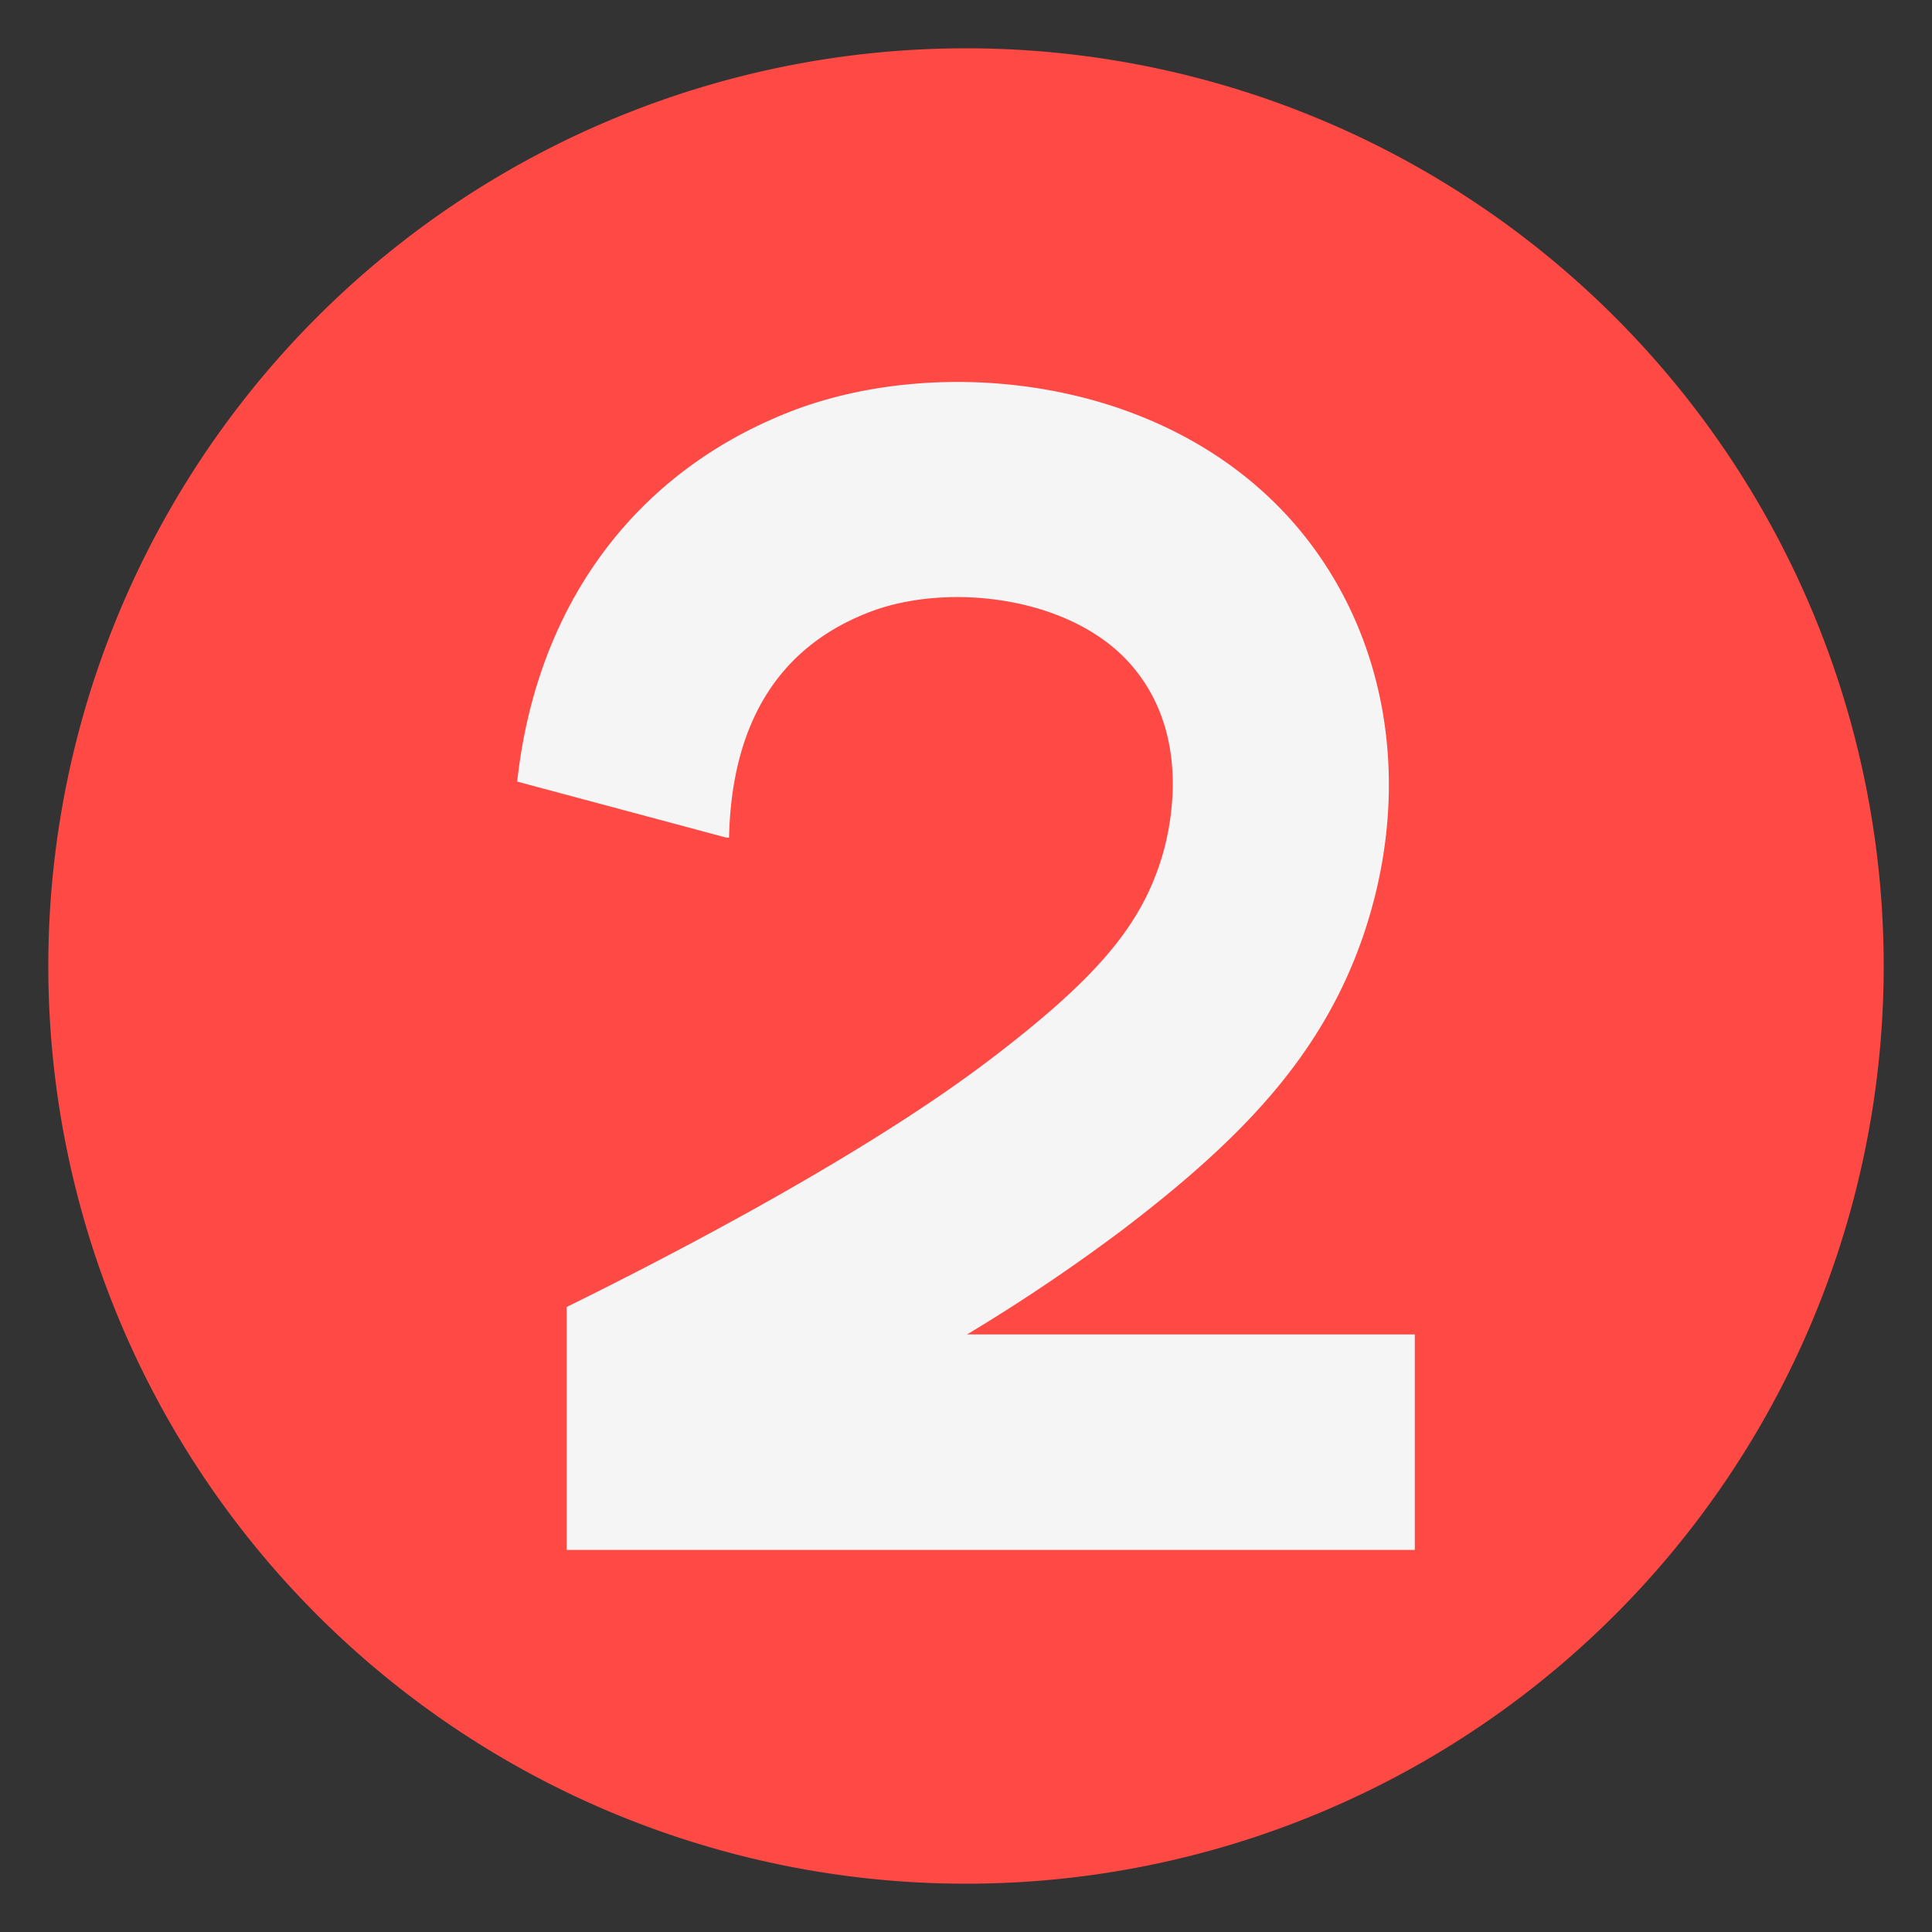
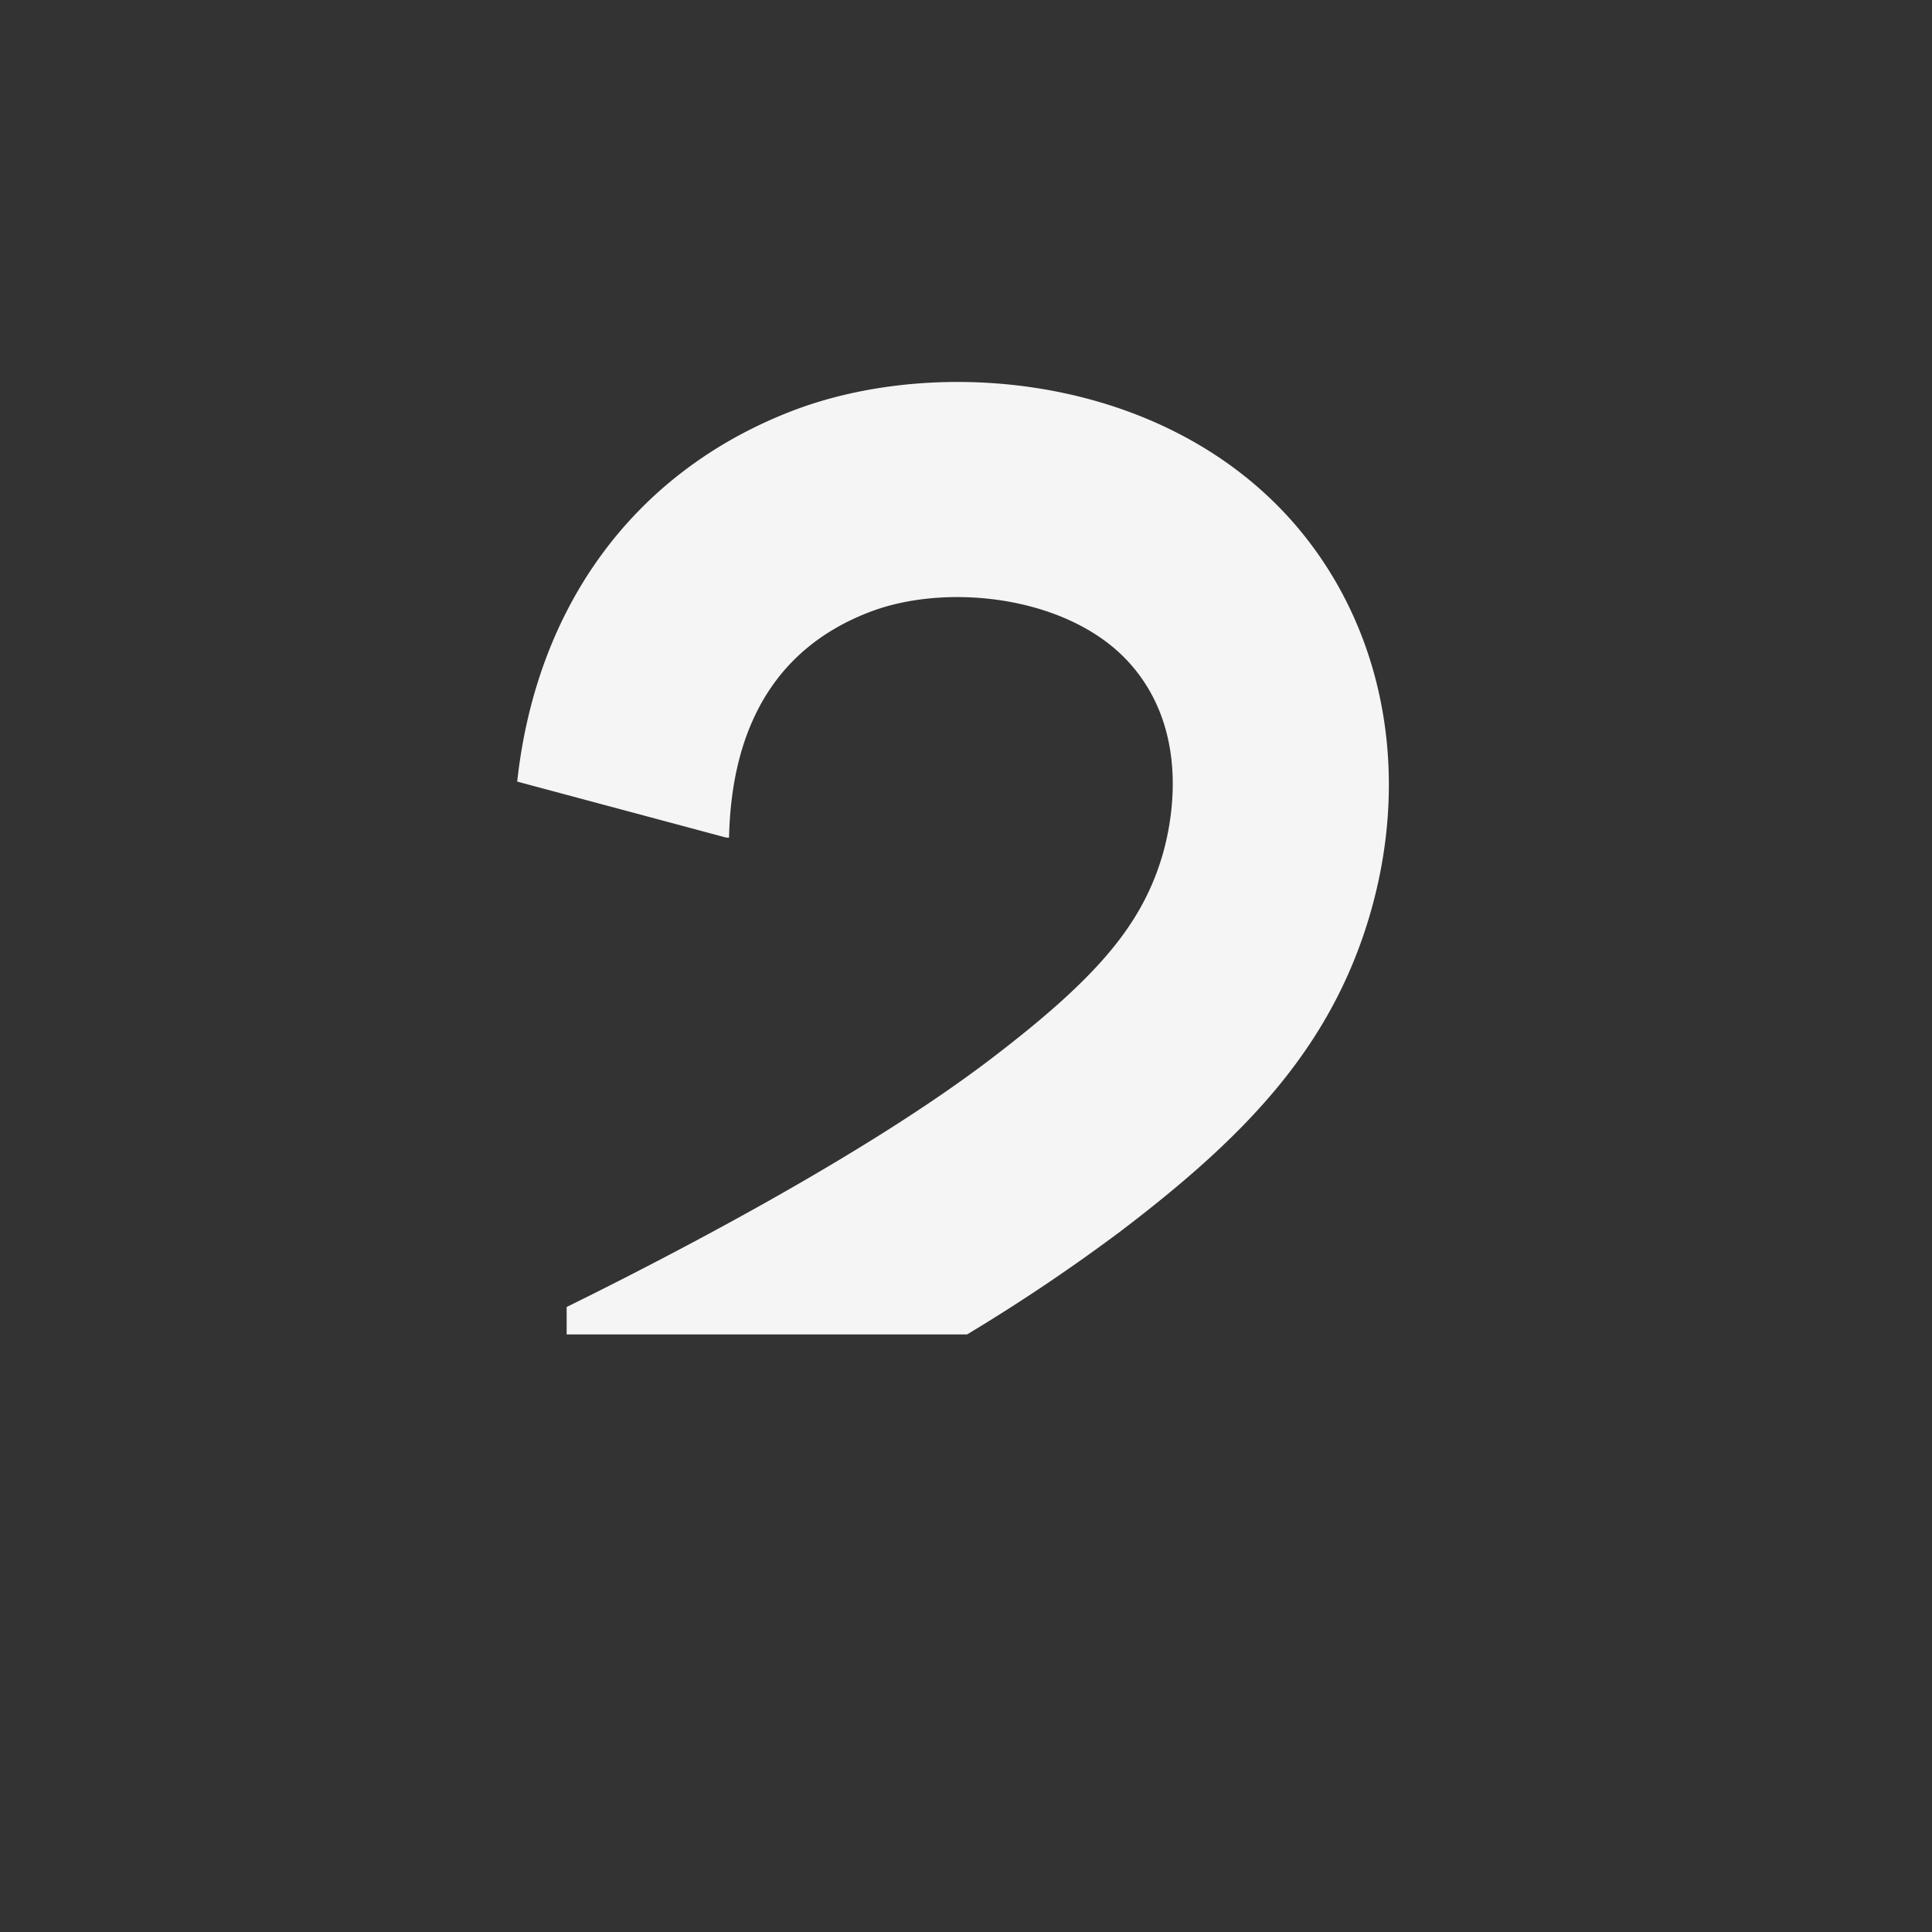
<svg xmlns="http://www.w3.org/2000/svg" viewBox="0 0 200 200">
  <rect x="0" y="0" width="200" height="200" fill="#333333" stroke="none" />
  <defs>
    <style>.cls-1{fill:none;}.cls-2{fill:#ff4944;}.cls-3{fill:#f5f5f5;}</style>
  </defs>
  <g id="Layer_3" data-name="Layer 3">
    <circle class="cls-1" cx="100" cy="100" r="100" />
  </g>
  <g id="Layer_5" data-name="Layer 5">
-     <path class="cls-2" d="M100,5h0a95,95,0,0,1,95,95h0a95,95,0,0,1-95,95h0A95,95,0,0,1,5,100H5A95,95,0,0,1,100,5Z" />
-     <path class="cls-3" d="M100.11,138.14a189.6,189.6,0,0,0,16-10.76c12.2-9.3,21.19-18.26,25.42-31.76,4.76-15.21,1.85-30.78-7.78-41.68C120.24,38.7,96.93,36.72,81.84,42.6c-16.21,6.32-26.31,20.13-28.3,38.31l21.65,5.8h.28C75.73,74.88,80.6,67,89.94,63.39c8-3.13,20.81-1.74,27.06,5.33,6.54,7.39,4.11,17.35,3.21,20.23-2.19,7-6.81,12.42-17.65,20.68-13,9.91-32.9,20.25-43.9,25.67v25.15h87.8V138.14Z" />
+     <path class="cls-3" d="M100.11,138.14a189.6,189.6,0,0,0,16-10.76c12.2-9.3,21.19-18.26,25.42-31.76,4.76-15.21,1.85-30.78-7.78-41.68C120.24,38.7,96.93,36.72,81.84,42.6c-16.21,6.32-26.31,20.13-28.3,38.31l21.65,5.8h.28C75.73,74.88,80.6,67,89.94,63.39c8-3.13,20.81-1.74,27.06,5.33,6.54,7.39,4.11,17.35,3.21,20.23-2.19,7-6.81,12.42-17.65,20.68-13,9.91-32.9,20.25-43.9,25.67v25.15V138.14Z" />
  </g>
</svg>